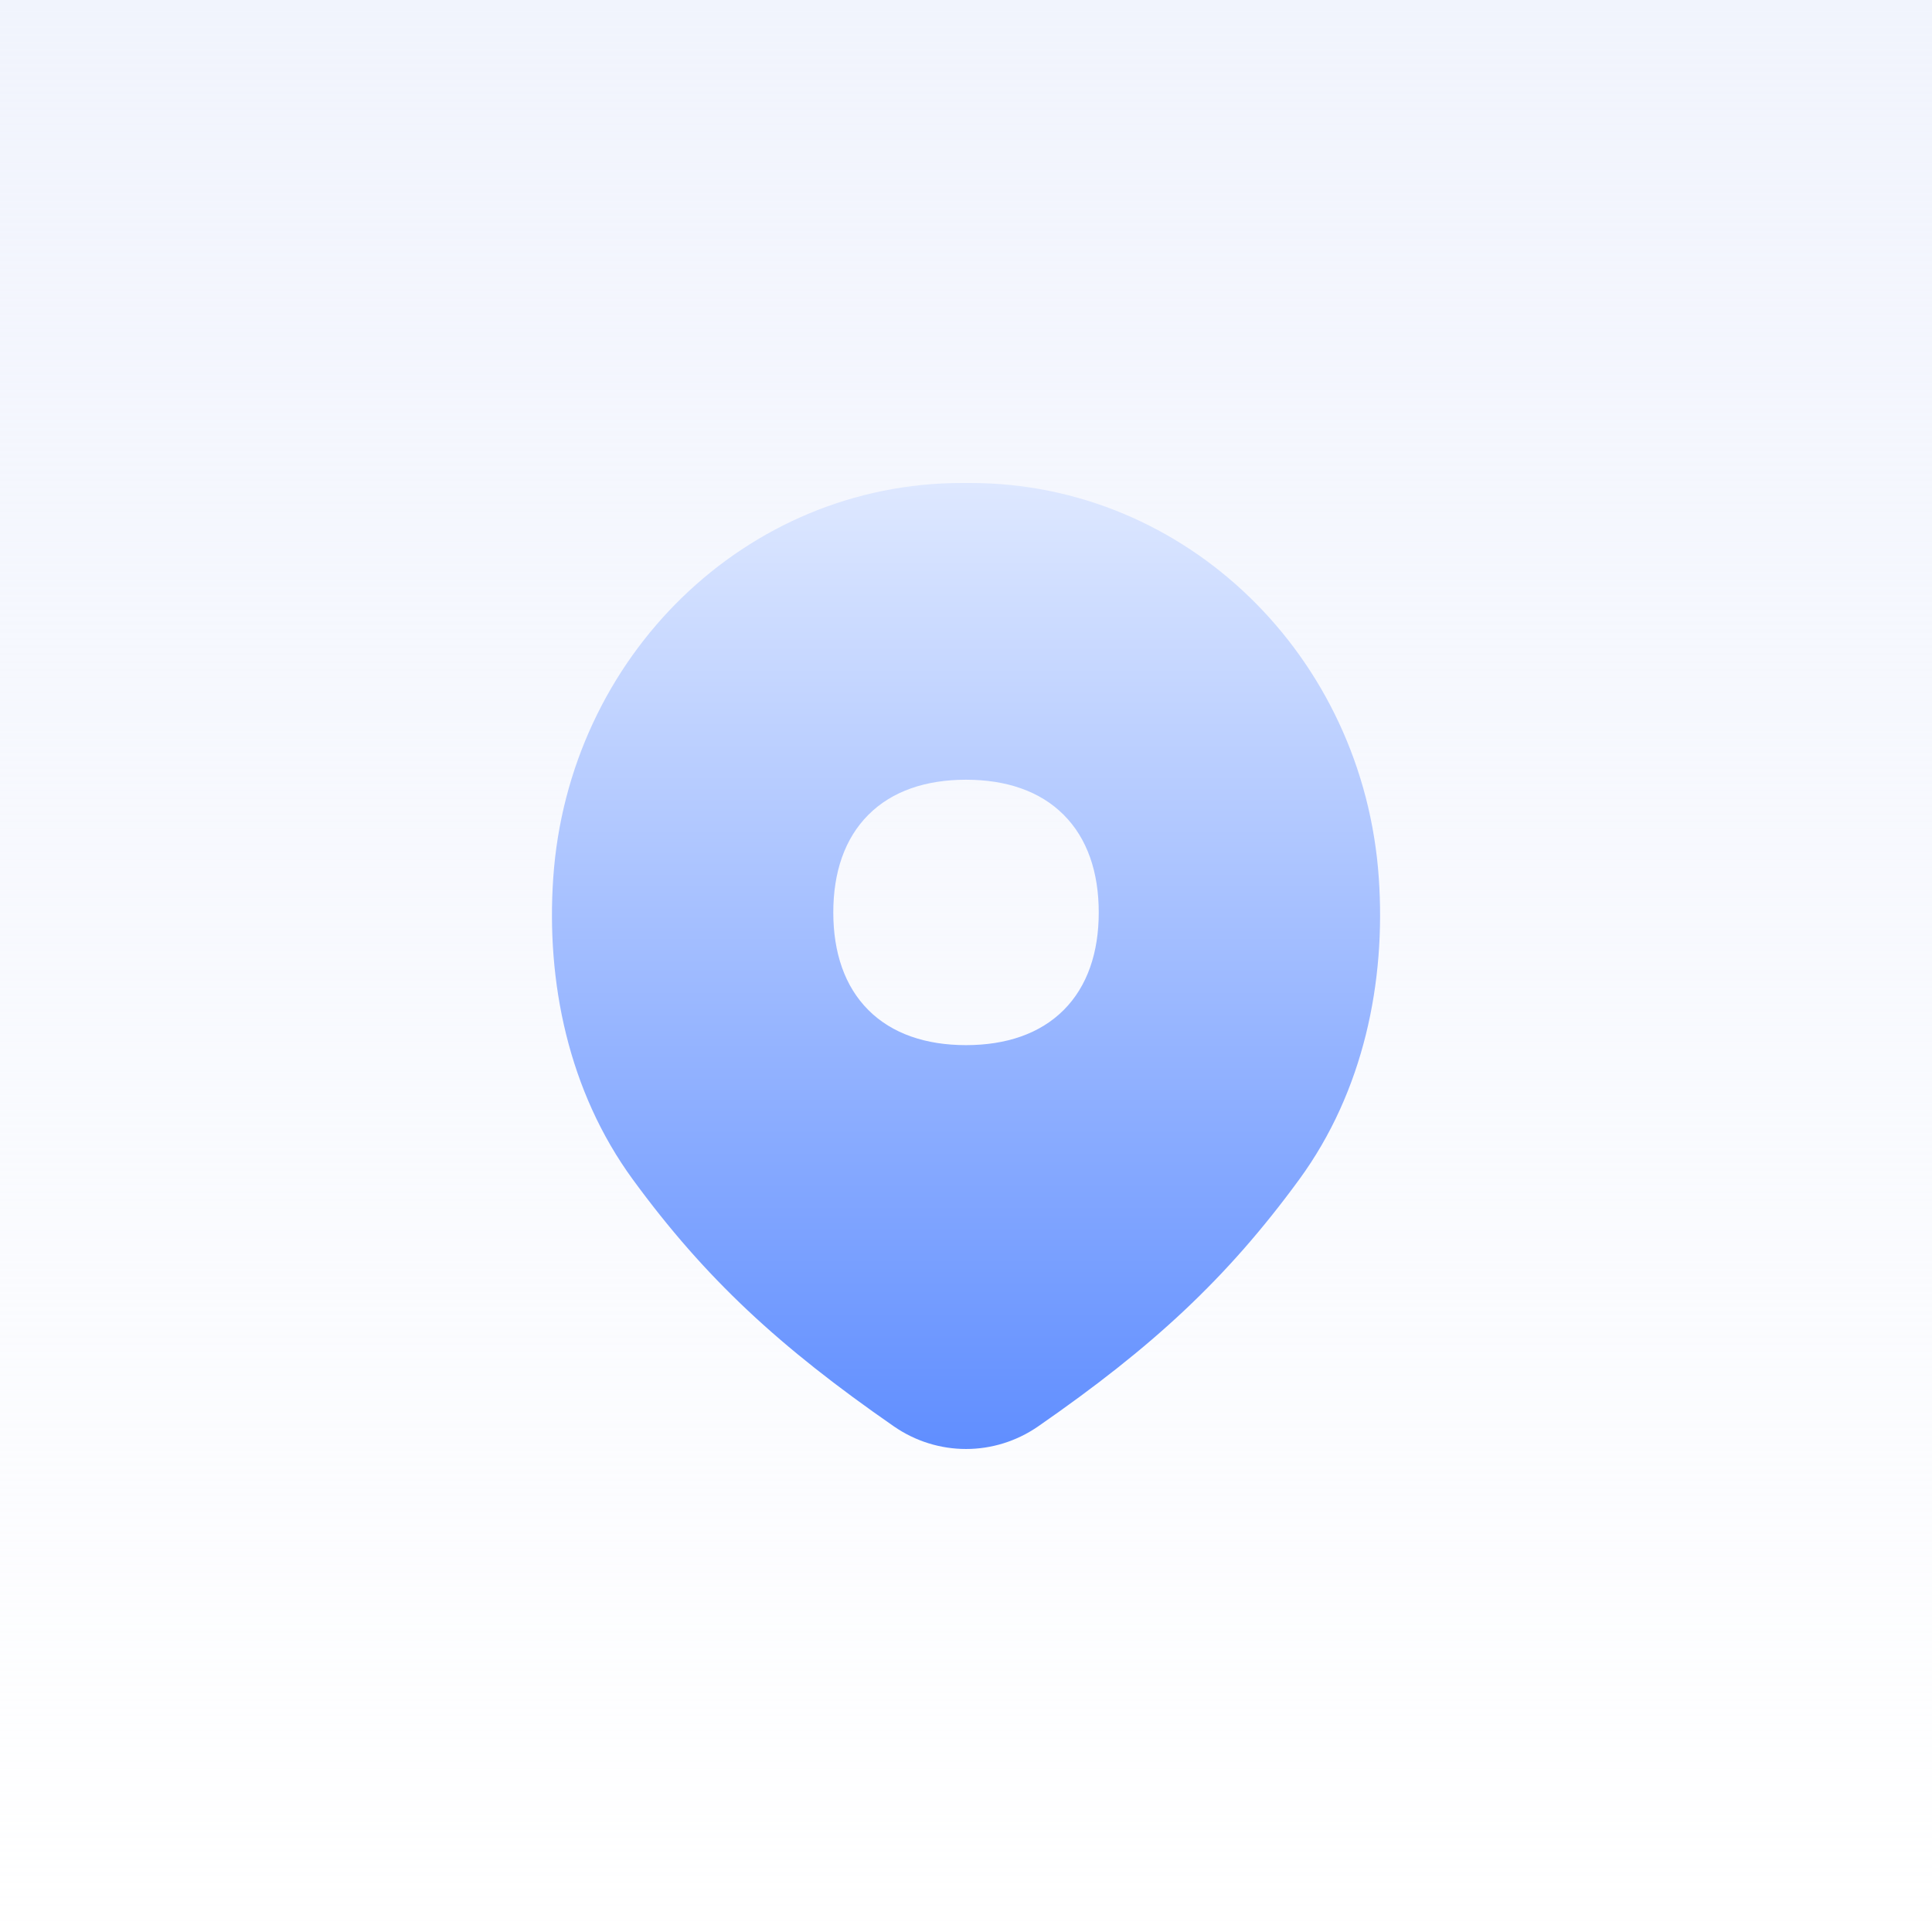
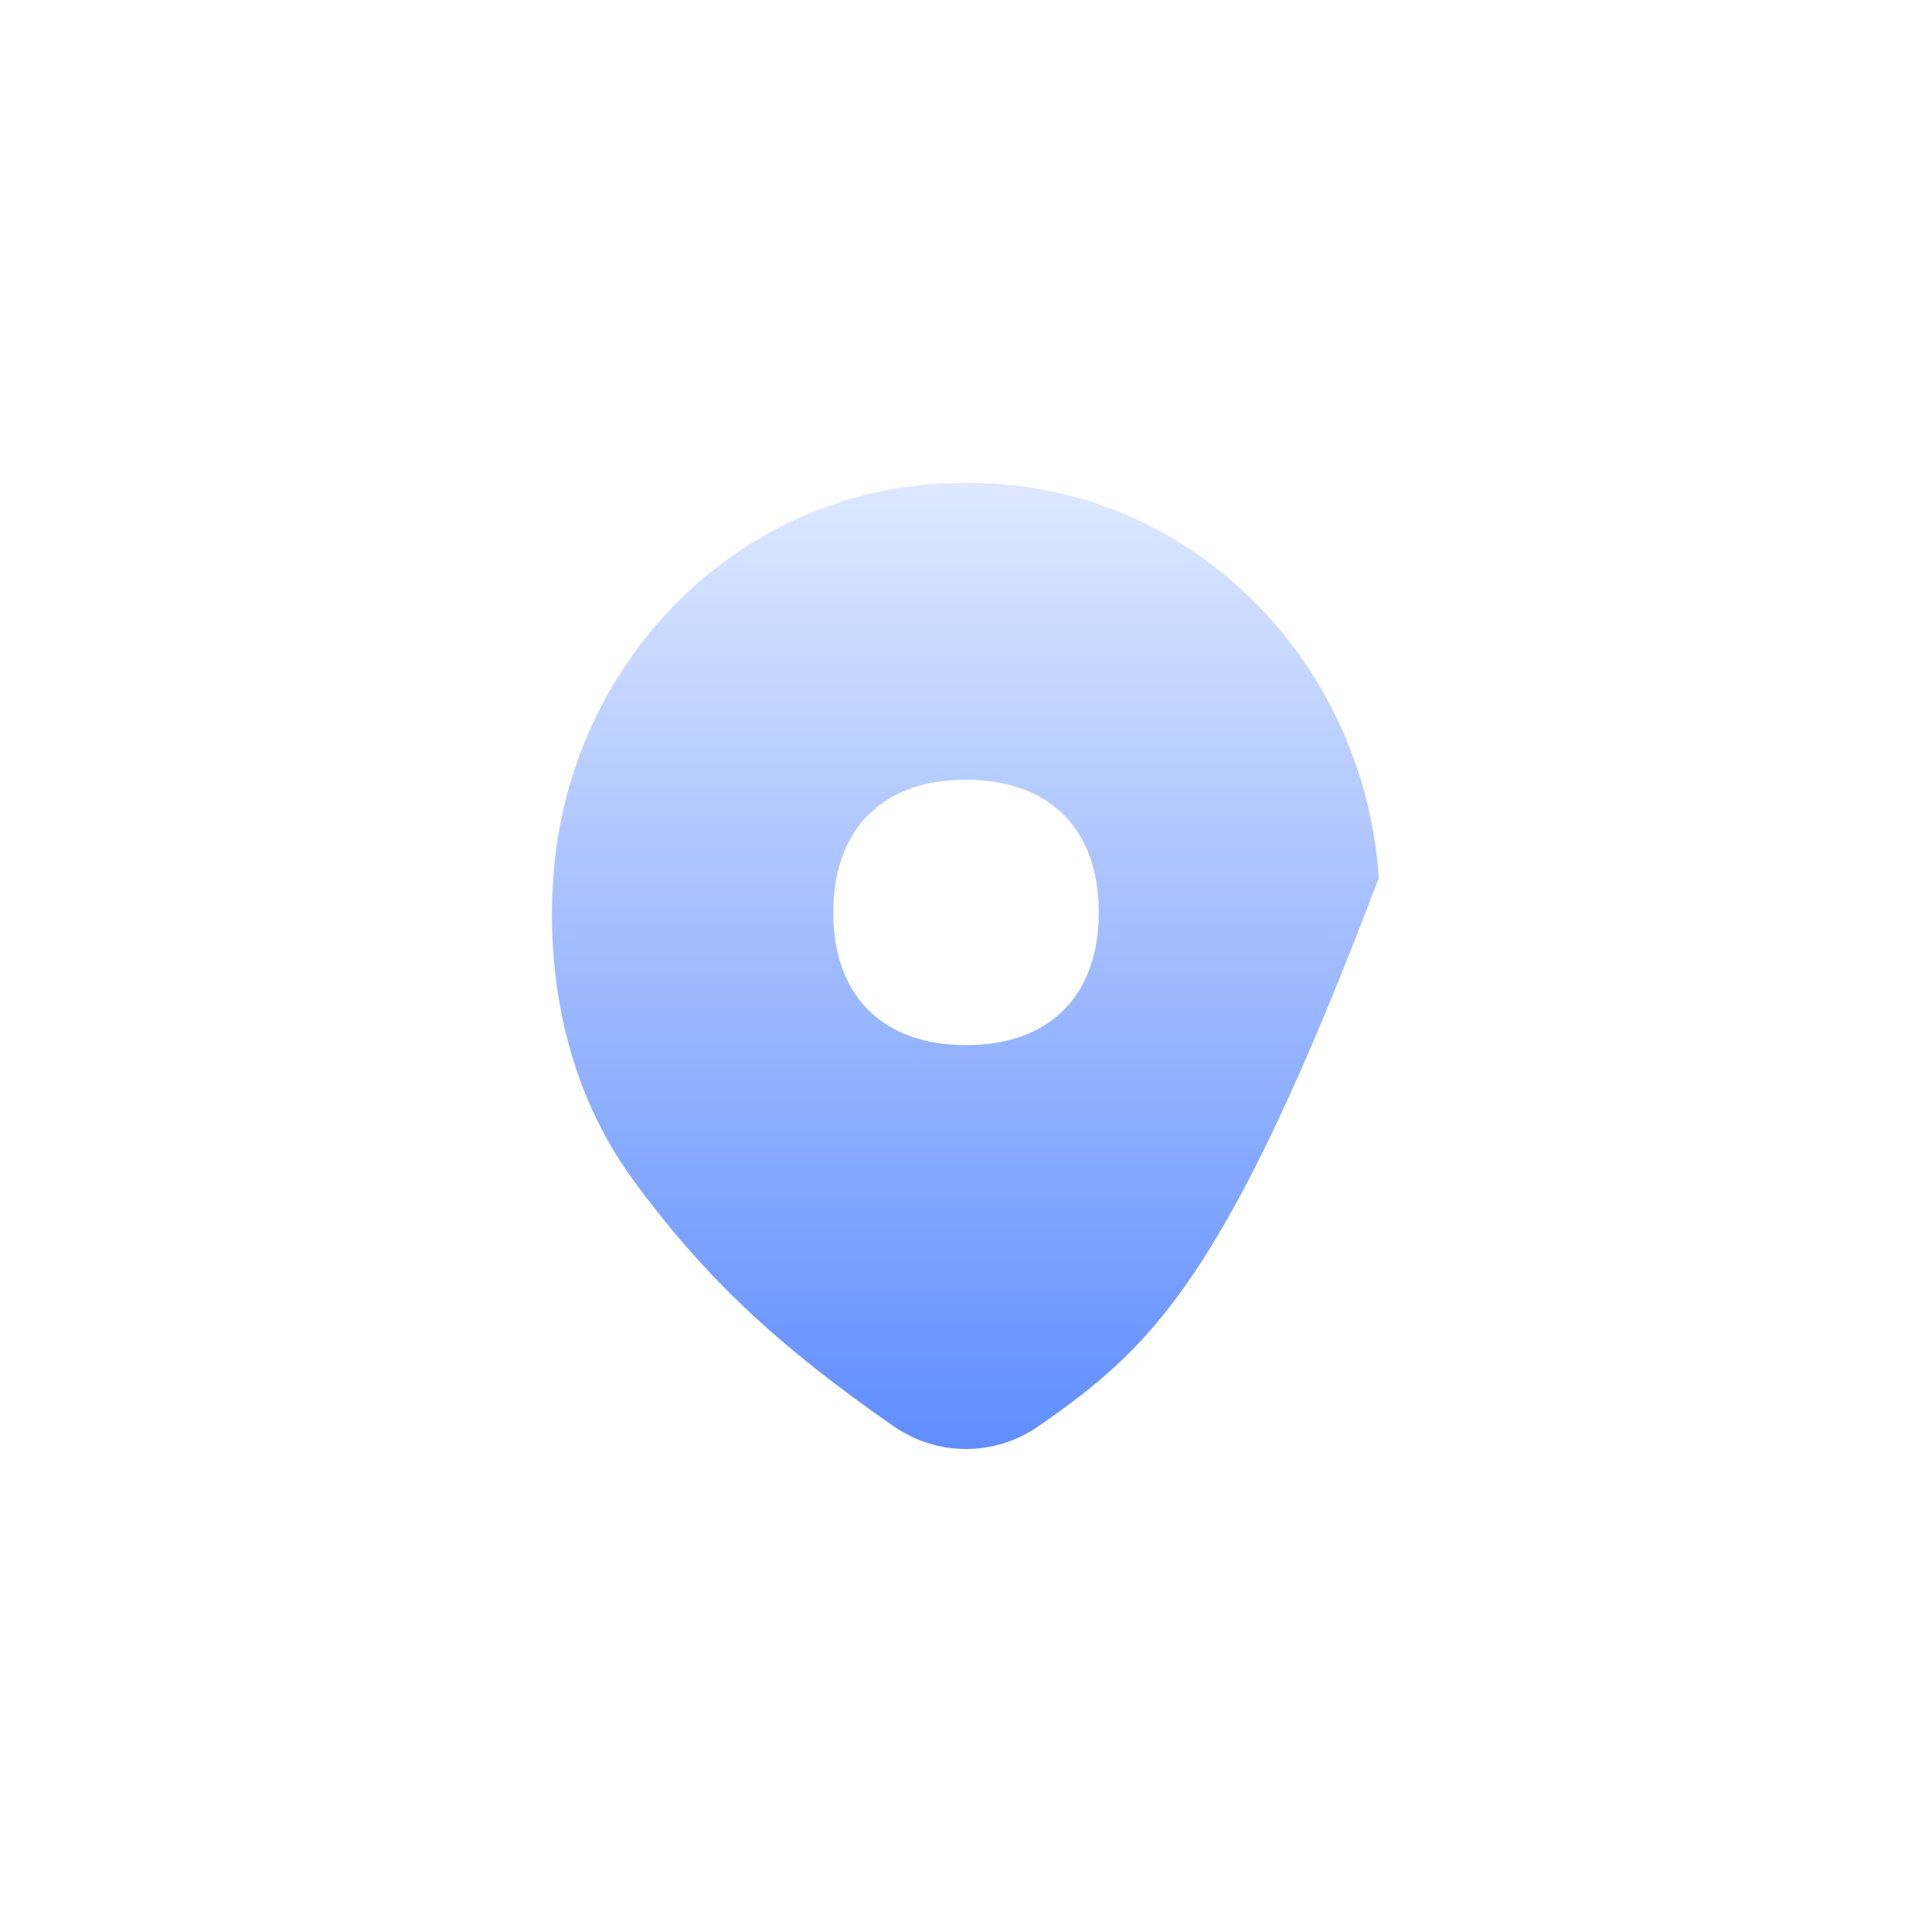
<svg xmlns="http://www.w3.org/2000/svg" width="48" height="48" viewBox="0 0 48 48" fill="none">
  <rect width="48" height="48" fill="white" />
-   <rect width="48" height="48" fill="url(#paint0_linear_15970_29072)" />
-   <path fill-rule="evenodd" clip-rule="evenodd" d="M13.745 21.814C14.121 16.314 18.525 12 23.893 12H24.108C29.476 12 33.879 16.314 34.256 21.814C34.433 24.384 33.885 27.106 32.278 29.305C30.471 31.776 28.625 33.473 25.797 35.435C24.712 36.188 23.289 36.188 22.204 35.435C19.376 33.473 17.53 31.776 15.723 29.305C14.116 27.106 13.568 24.384 13.745 21.814ZM21.575 20.243C22.164 19.653 23.004 19.372 24 19.372C24.997 19.372 25.837 19.653 26.426 20.243C27.016 20.833 27.298 21.672 27.298 22.669C27.298 23.666 27.016 24.505 26.426 25.095C25.837 25.684 24.997 25.966 24 25.966C23.004 25.966 22.164 25.684 21.575 25.095C20.985 24.505 20.703 23.666 20.703 22.669C20.703 21.672 20.985 20.833 21.575 20.243Z" fill="url(#paint1_linear_15970_29072)" />
+   <path fill-rule="evenodd" clip-rule="evenodd" d="M13.745 21.814C14.121 16.314 18.525 12 23.893 12H24.108C29.476 12 33.879 16.314 34.256 21.814C30.471 31.776 28.625 33.473 25.797 35.435C24.712 36.188 23.289 36.188 22.204 35.435C19.376 33.473 17.53 31.776 15.723 29.305C14.116 27.106 13.568 24.384 13.745 21.814ZM21.575 20.243C22.164 19.653 23.004 19.372 24 19.372C24.997 19.372 25.837 19.653 26.426 20.243C27.016 20.833 27.298 21.672 27.298 22.669C27.298 23.666 27.016 24.505 26.426 25.095C25.837 25.684 24.997 25.966 24 25.966C23.004 25.966 22.164 25.684 21.575 25.095C20.985 24.505 20.703 23.666 20.703 22.669C20.703 21.672 20.985 20.833 21.575 20.243Z" fill="url(#paint1_linear_15970_29072)" />
  <defs>
    <linearGradient id="paint0_linear_15970_29072" x1="24" y1="0" x2="24" y2="48" gradientUnits="userSpaceOnUse">
      <stop stop-color="#F1F4FD" />
      <stop offset="1" stop-color="#F1F4FD" stop-opacity="0" />
    </linearGradient>
    <linearGradient id="paint1_linear_15970_29072" x1="24" y1="12" x2="24" y2="36" gradientUnits="userSpaceOnUse">
      <stop stop-color="#DEE8FF" />
      <stop offset="1" stop-color="#608EFF" />
    </linearGradient>
  </defs>
</svg>